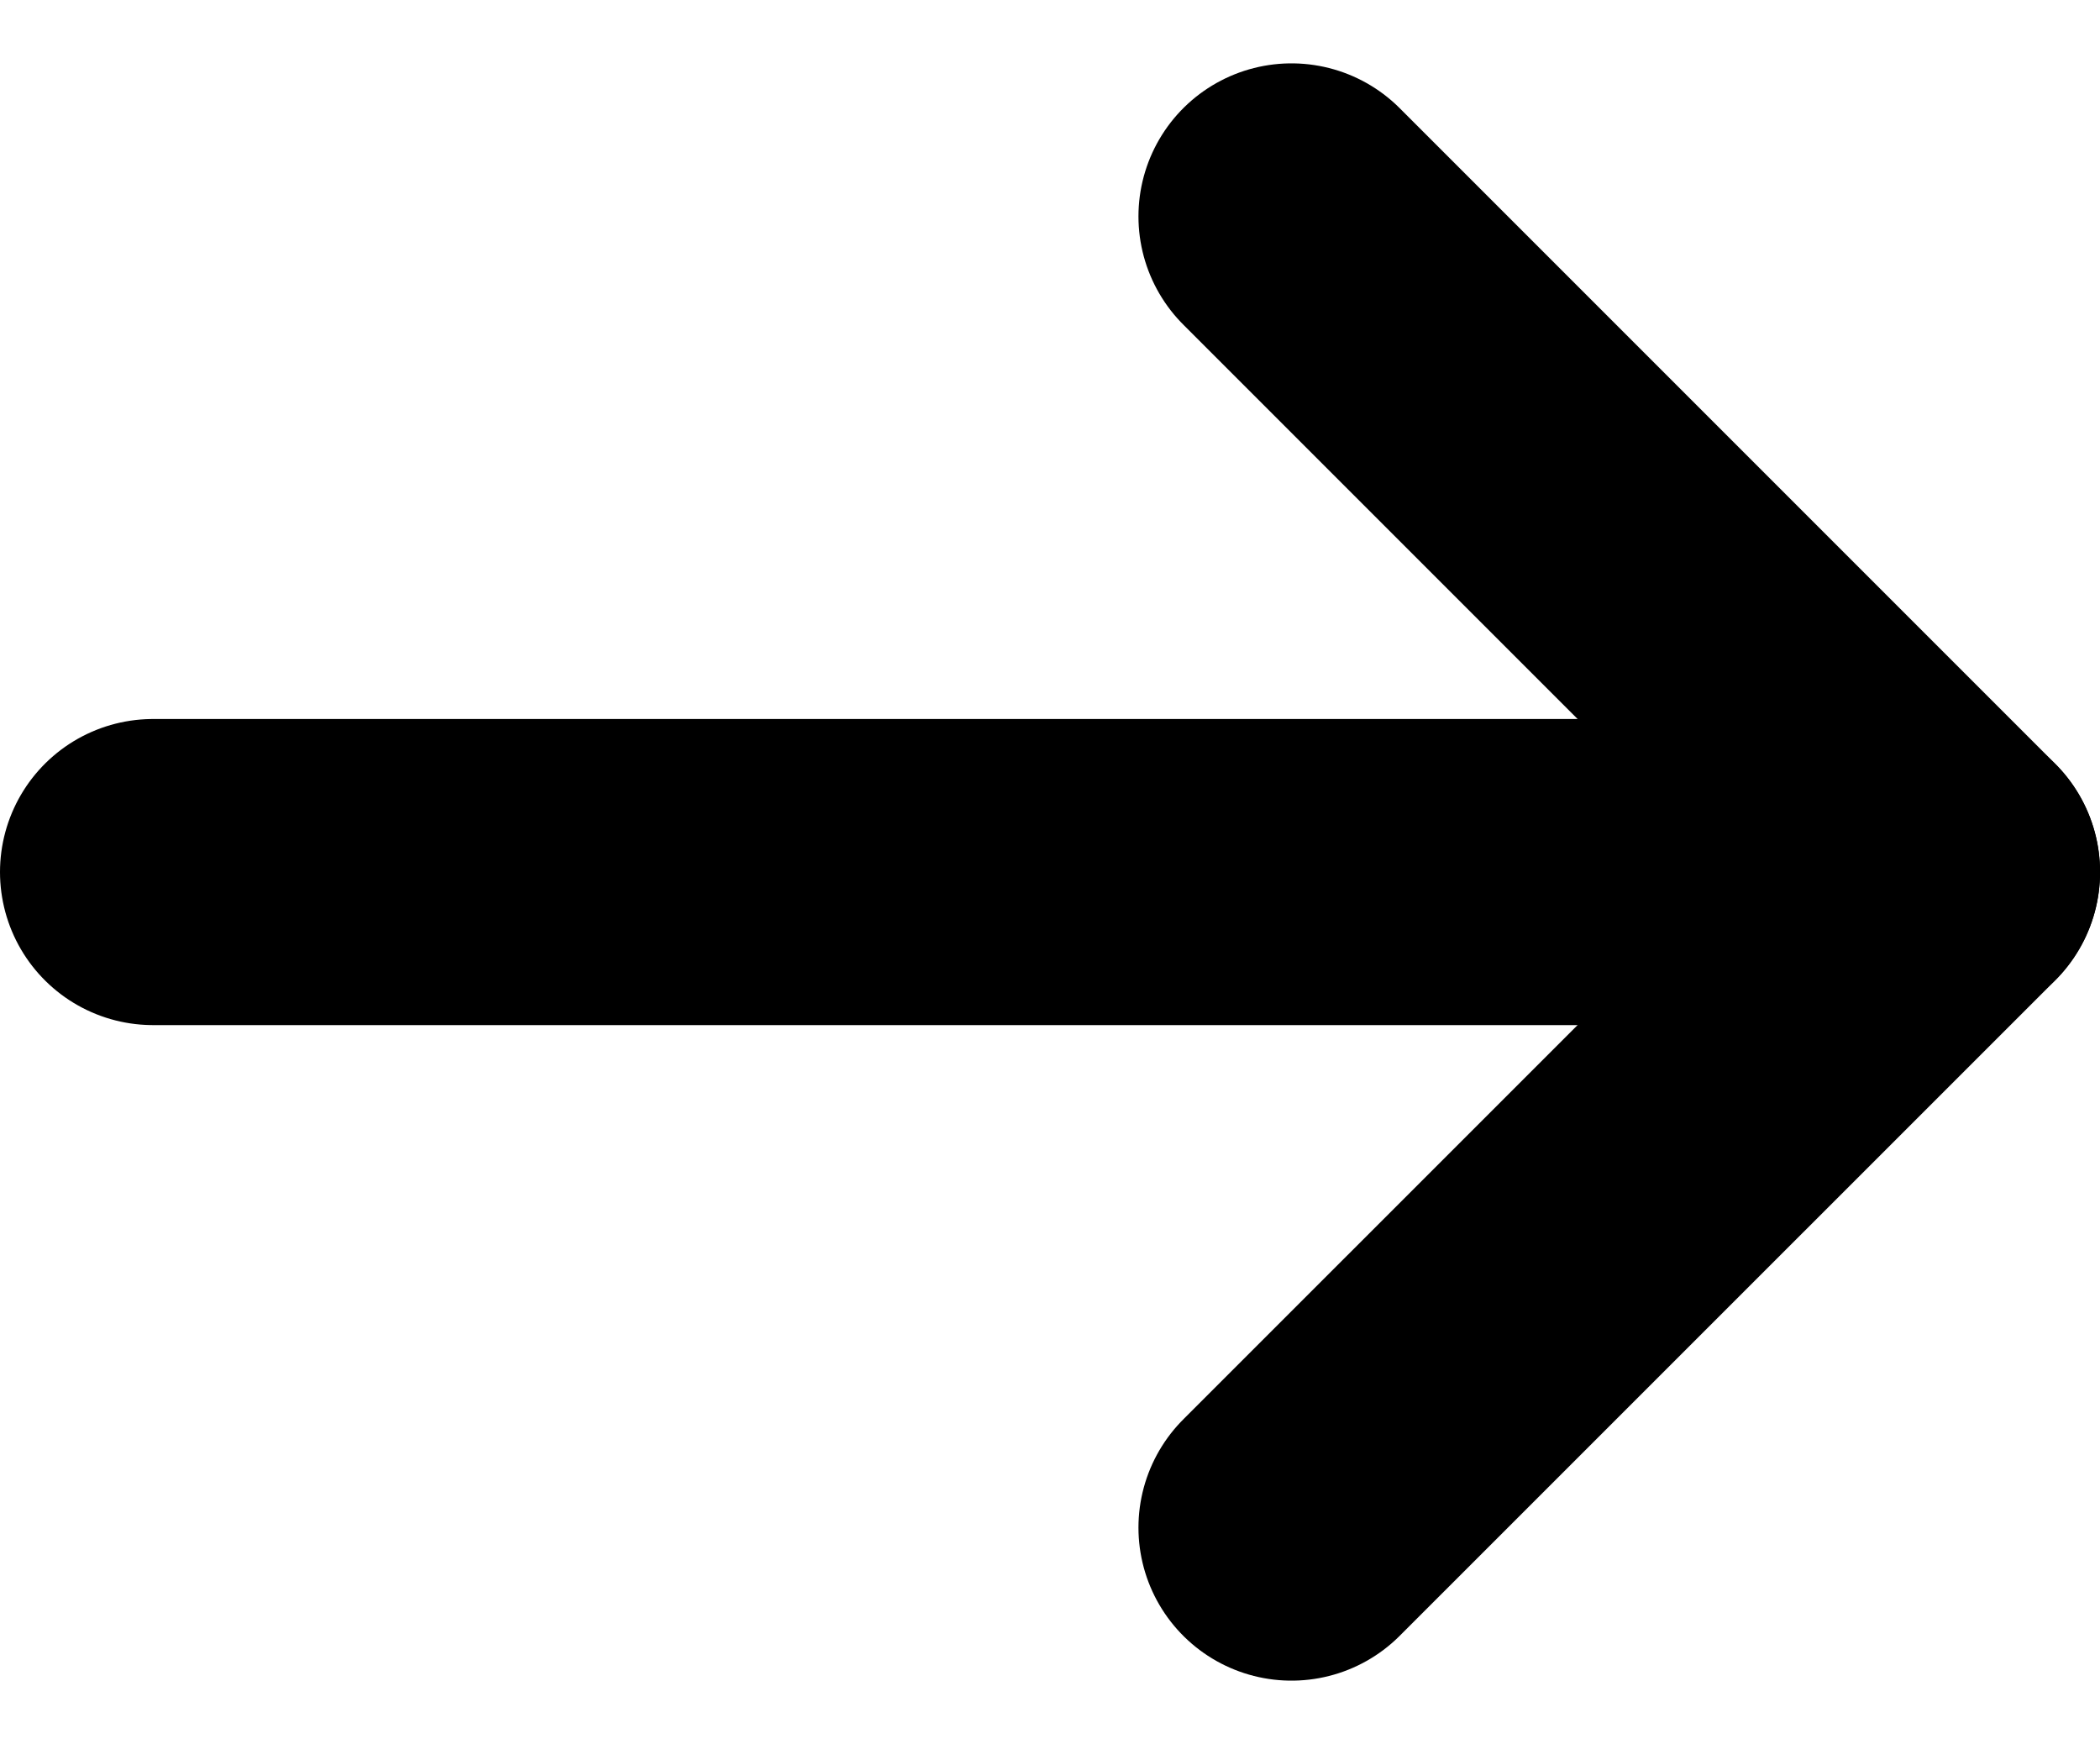
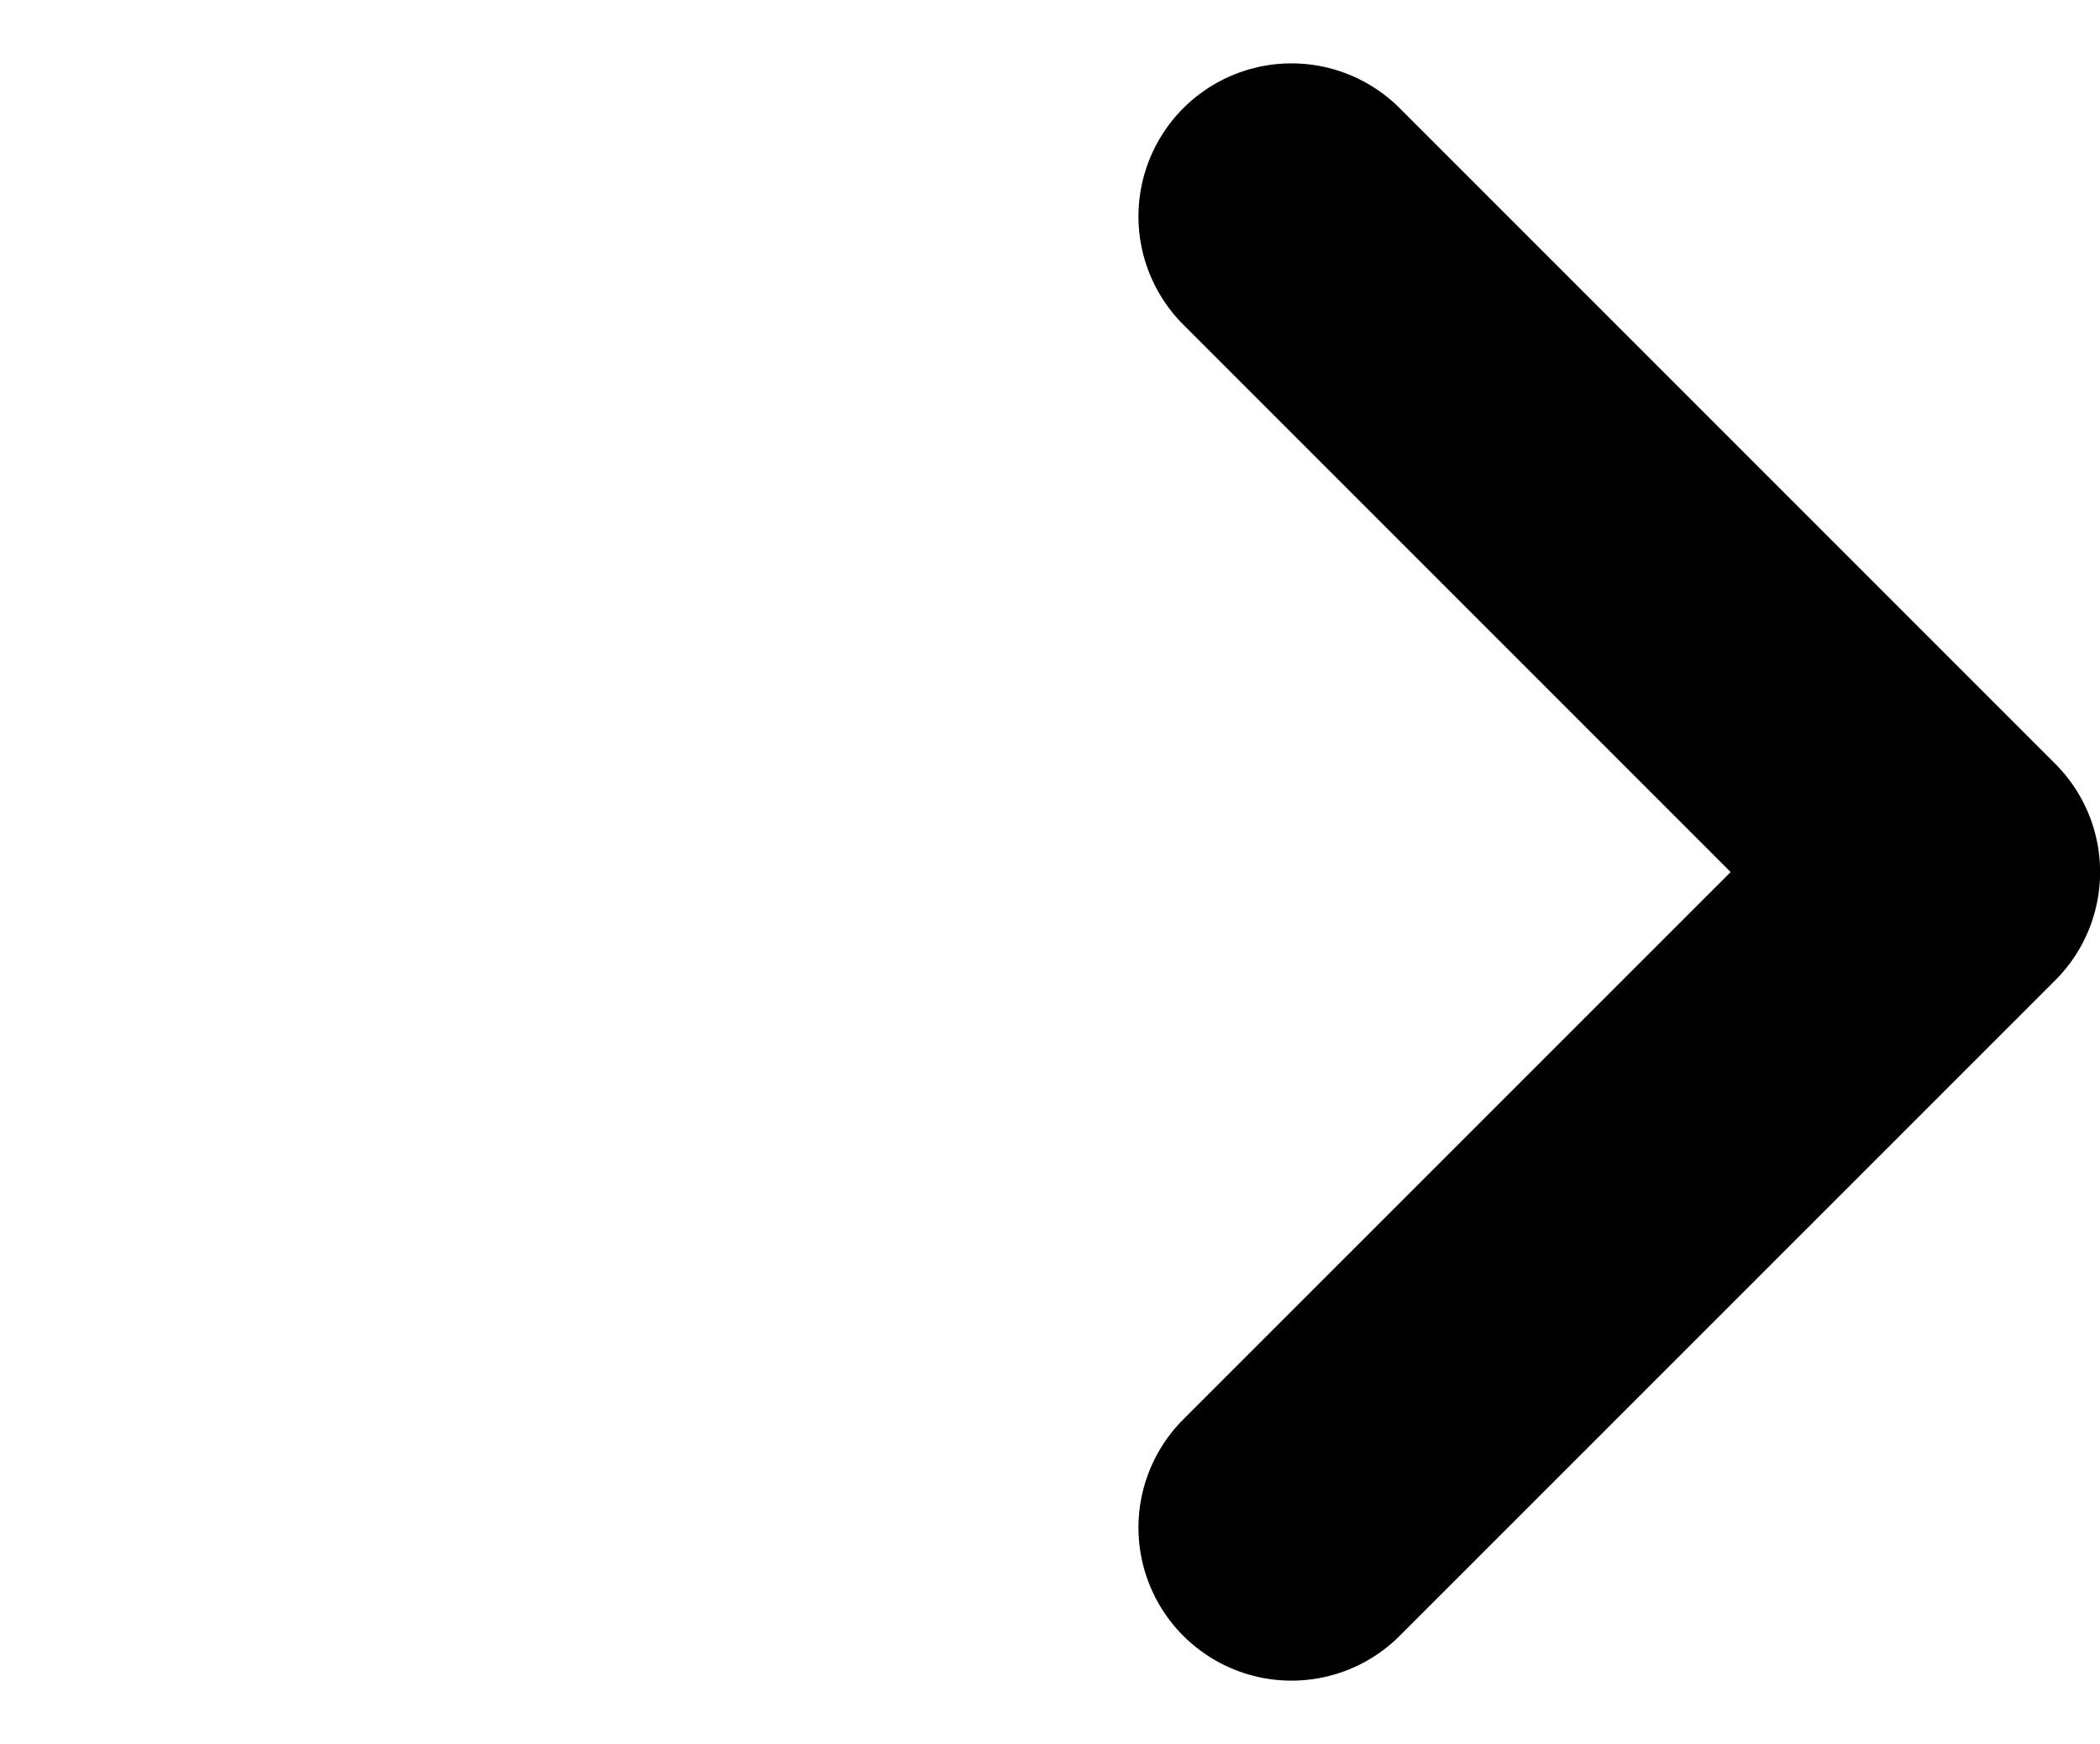
<svg xmlns="http://www.w3.org/2000/svg" width="20.584" height="17.094" viewBox="0 0 20.584 17.094">
  <g id="Icon_feather-arrow-right" data-name="Icon feather-arrow-right" transform="translate(1.5 2.121)">
-     <path id="Path_2153" data-name="Path 2153" d="M7.5,18H25.084" transform="translate(-7.5 -11.574)" fill="none" stroke="#000" stroke-linecap="round" stroke-linejoin="round" stroke-width="3" />
    <path id="Path_2154" data-name="Path 2154" d="M18,7.5l6.426,6.426L18,20.351" transform="translate(-6.841 -7.5)" fill="none" stroke="#000" stroke-linecap="round" stroke-linejoin="round" stroke-width="3" />
  </g>
</svg>